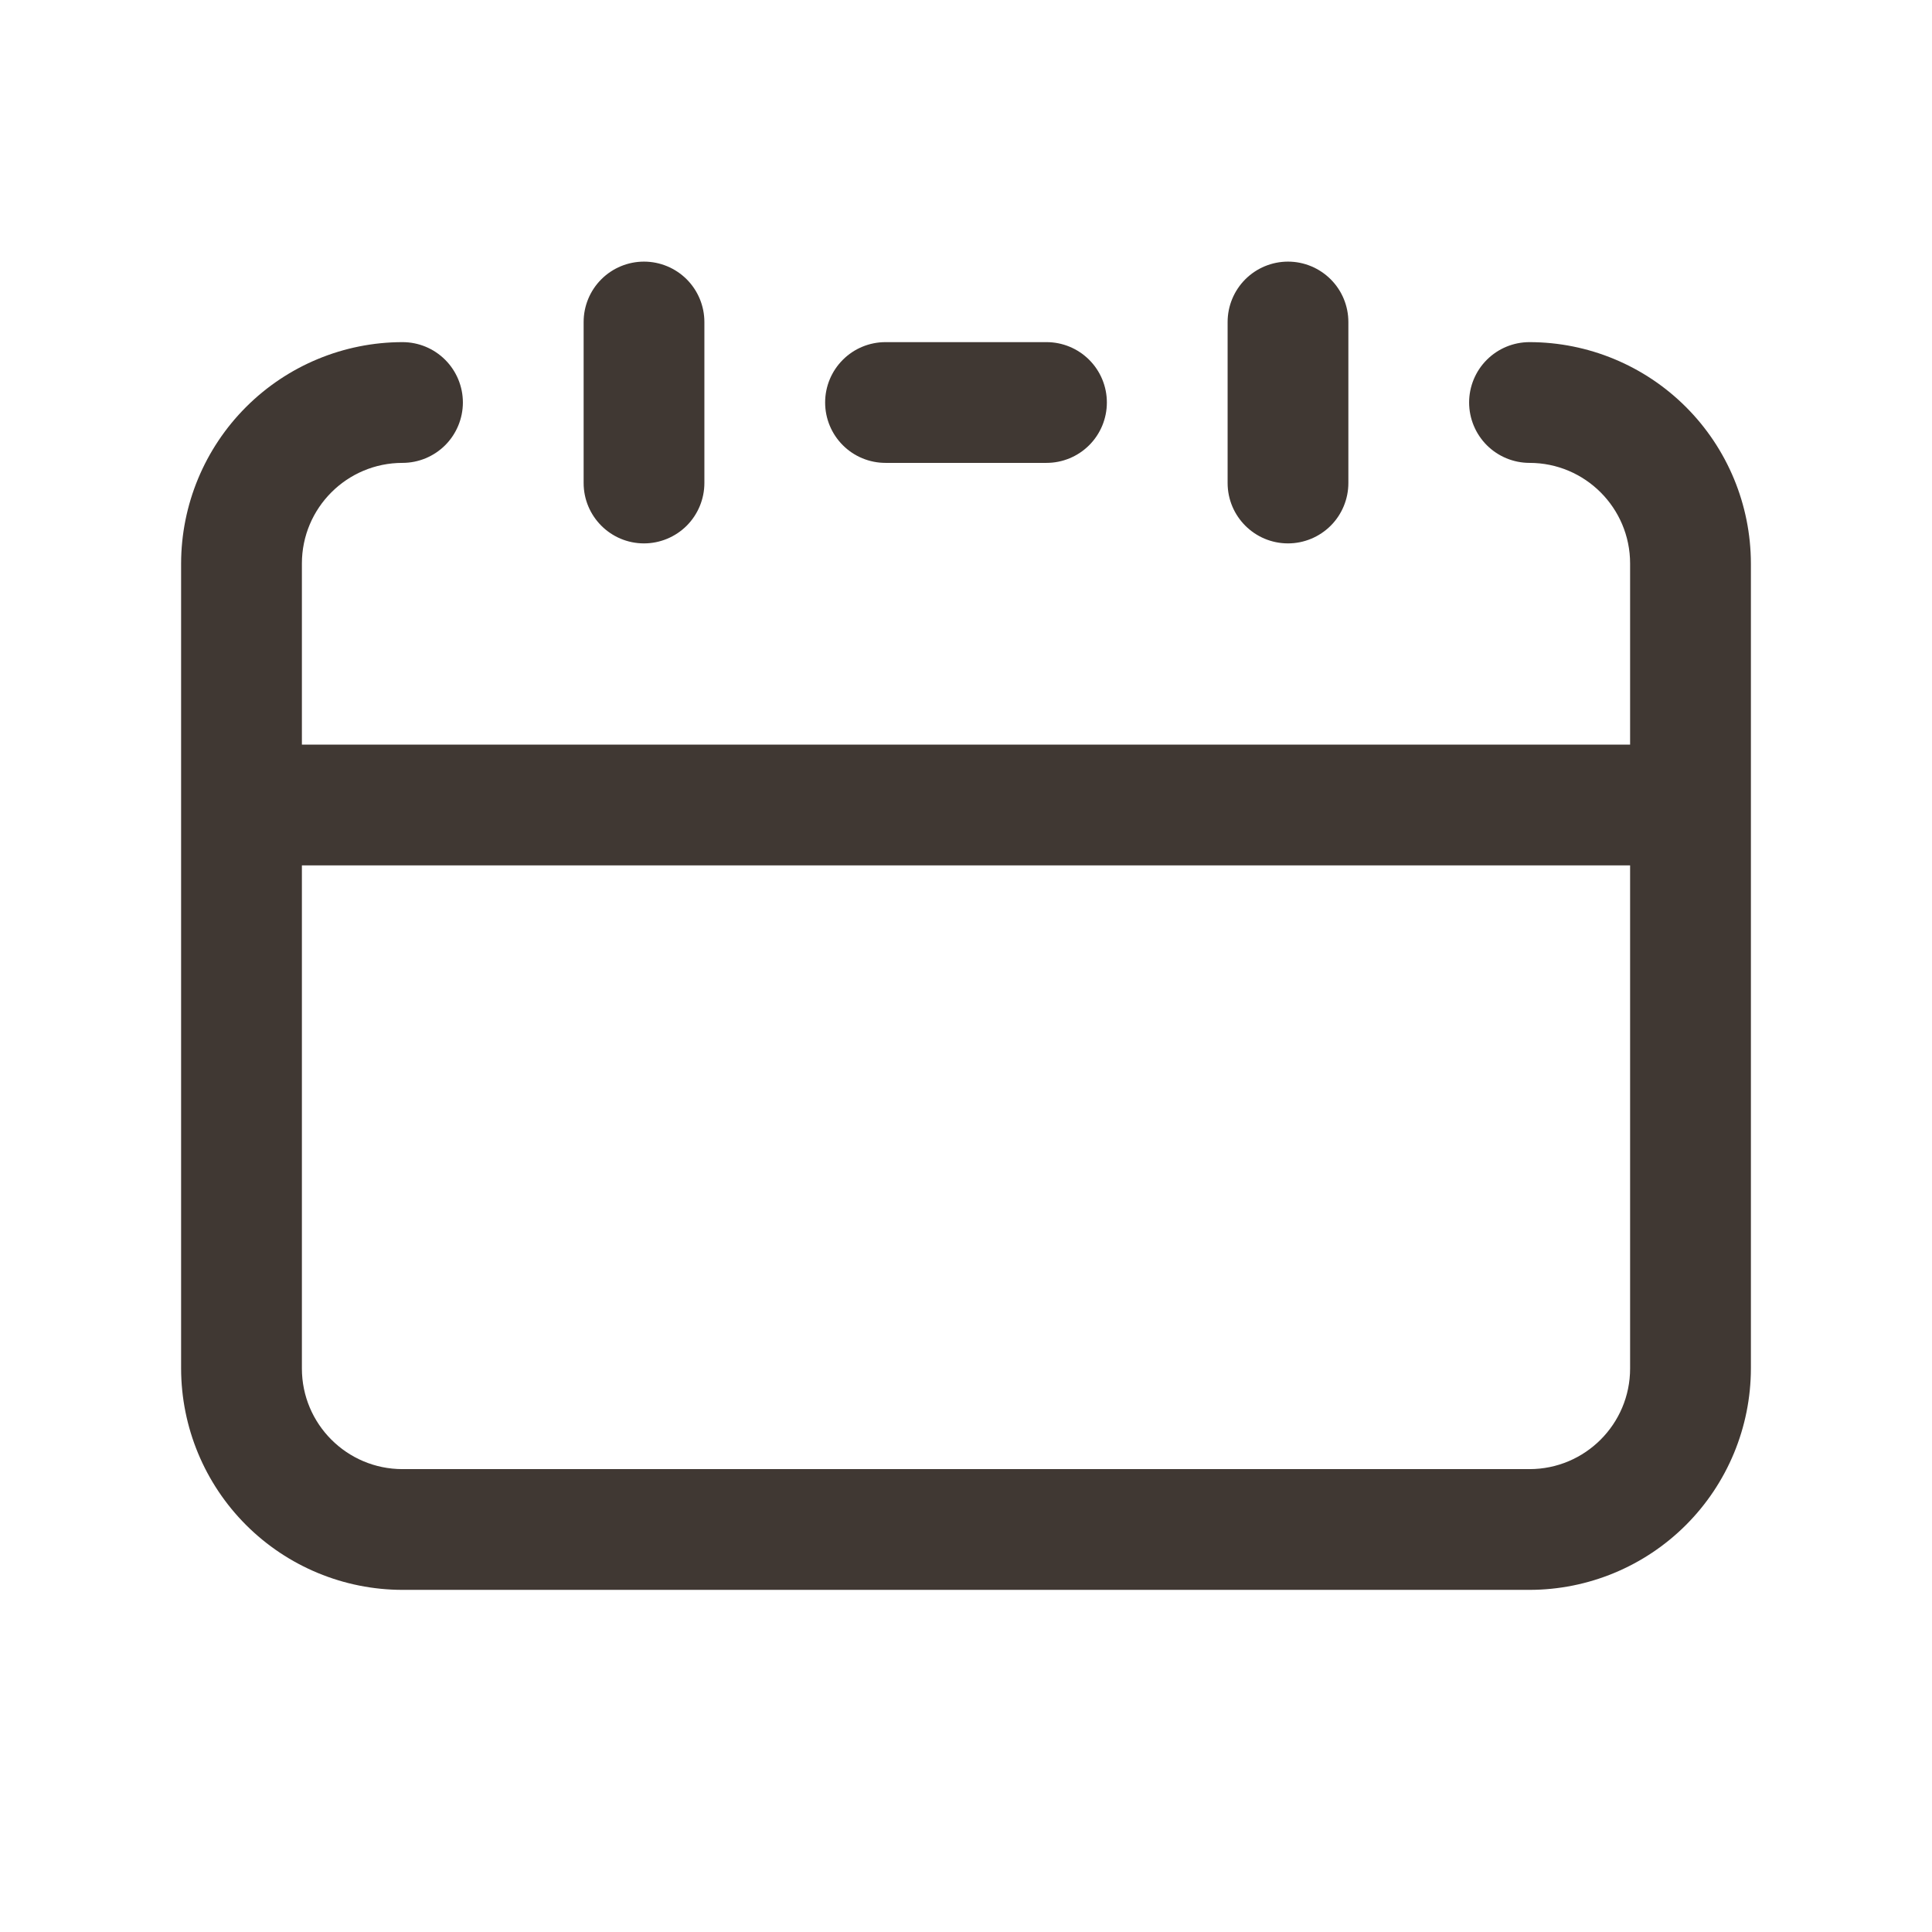
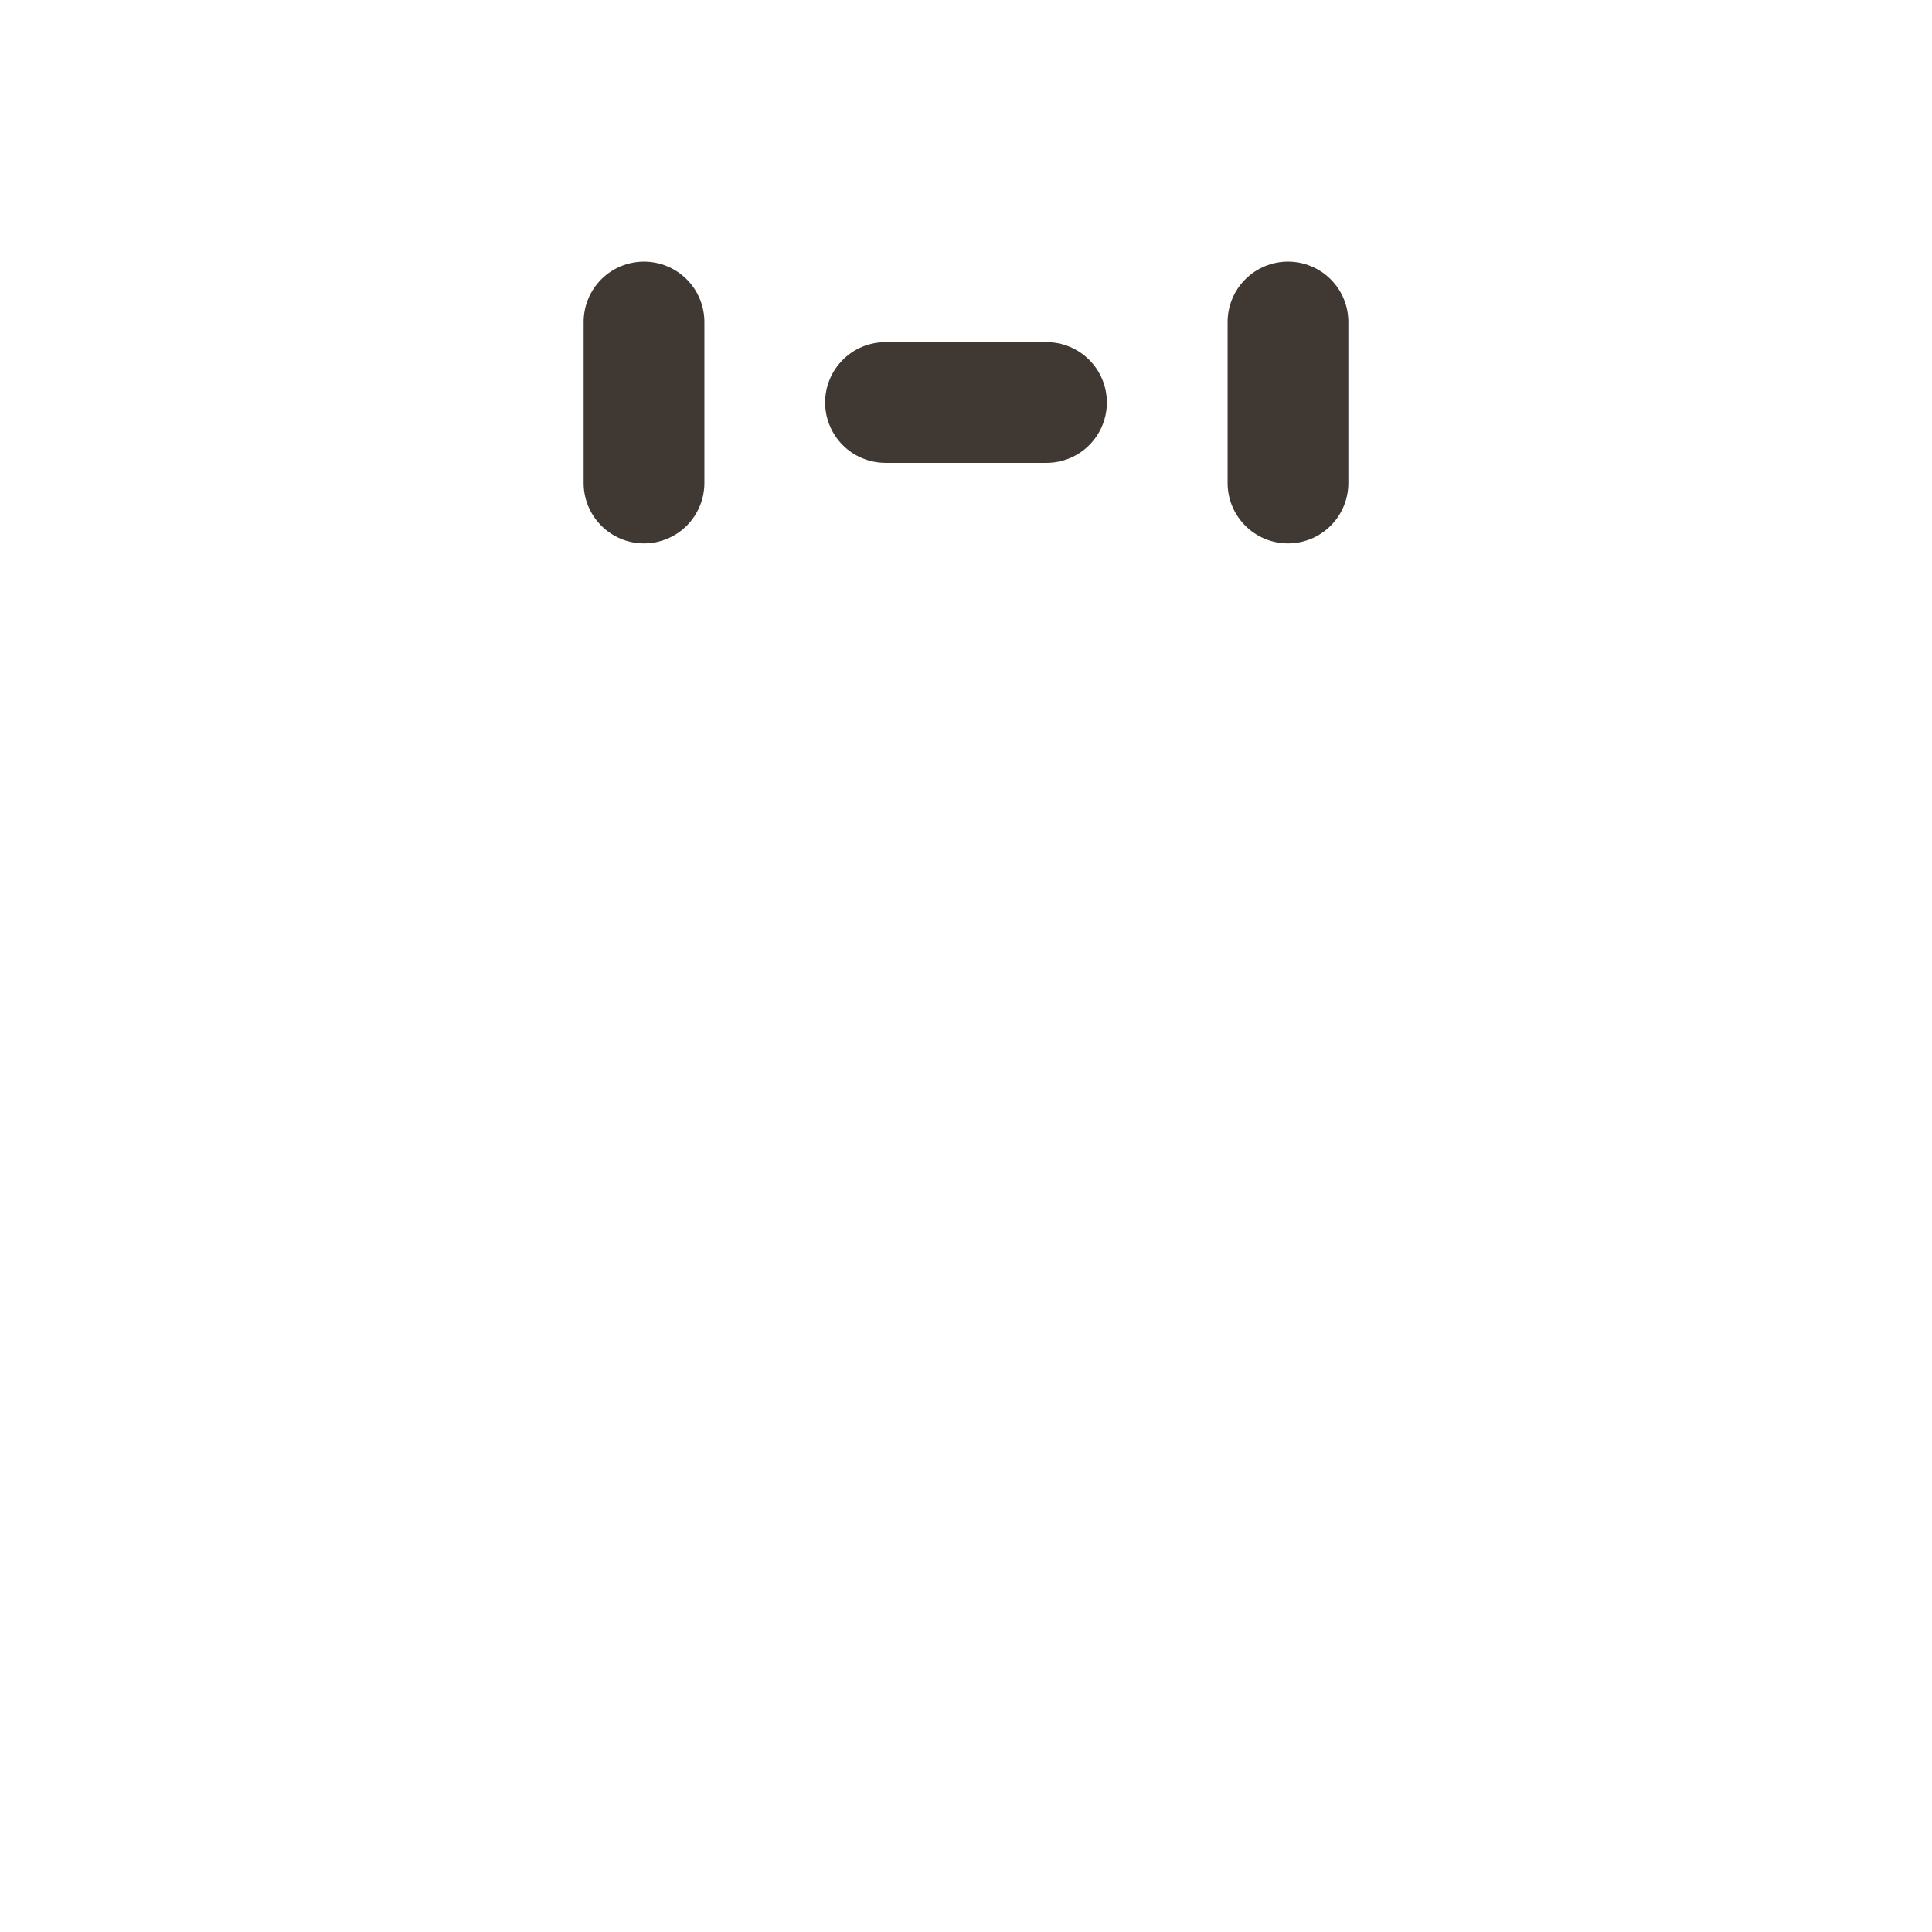
<svg xmlns="http://www.w3.org/2000/svg" width="46" height="46" viewBox="0 0 46 46" fill="none">
-   <path d="M36.417 8.146C36.035 8.146 35.67 8.297 35.4 8.567C35.131 8.836 34.979 9.202 34.979 9.583C34.979 9.964 35.131 10.33 35.4 10.6C35.67 10.869 36.035 11.021 36.417 11.021C37.739 11.021 38.812 12.094 38.812 13.417V17.729H7.188V13.417C7.188 12.094 8.261 11.021 9.583 11.021C9.965 11.021 10.33 10.869 10.6 10.6C10.869 10.33 11.021 9.964 11.021 9.583C11.021 9.202 10.869 8.836 10.6 8.567C10.33 8.297 9.965 8.146 9.583 8.146C8.186 8.147 6.846 8.703 5.858 9.691C4.87 10.679 4.314 12.019 4.312 13.417V32.583C4.314 33.981 4.87 35.321 5.858 36.309C6.846 37.297 8.186 37.853 9.583 37.854H36.417C37.814 37.853 39.154 37.297 40.142 36.309C41.13 35.321 41.686 33.981 41.688 32.583V13.417C41.686 12.019 41.13 10.679 40.142 9.691C39.154 8.703 37.814 8.147 36.417 8.146ZM36.417 34.979H9.583C8.261 34.979 7.188 33.906 7.188 32.583V20.604H38.812V32.583C38.812 33.906 37.739 34.979 36.417 34.979Z" fill="#403833" />
  <path d="M15.333 12.938C15.714 12.938 16.08 12.786 16.35 12.517C16.619 12.247 16.771 11.881 16.771 11.5V7.667C16.771 7.285 16.619 6.92 16.35 6.65C16.08 6.381 15.714 6.229 15.333 6.229C14.952 6.229 14.586 6.381 14.317 6.65C14.047 6.92 13.896 7.285 13.896 7.667V11.5C13.896 12.294 14.54 12.938 15.333 12.938ZM30.667 12.938C31.048 12.938 31.413 12.786 31.683 12.517C31.953 12.247 32.104 11.881 32.104 11.5V7.667C32.104 7.285 31.953 6.92 31.683 6.65C31.413 6.381 31.048 6.229 30.667 6.229C30.285 6.229 29.92 6.381 29.65 6.65C29.381 6.92 29.229 7.285 29.229 7.667V11.5C29.229 12.294 29.873 12.938 30.667 12.938ZM21.083 11.021H24.917C25.298 11.021 25.663 10.87 25.933 10.6C26.203 10.33 26.354 9.965 26.354 9.583C26.354 9.202 26.203 8.837 25.933 8.567C25.663 8.297 25.298 8.146 24.917 8.146H21.083C20.702 8.146 20.336 8.297 20.067 8.567C19.797 8.837 19.646 9.202 19.646 9.583C19.646 9.965 19.797 10.33 20.067 10.6C20.336 10.87 20.702 11.021 21.083 11.021Z" fill="#403833" />
</svg>